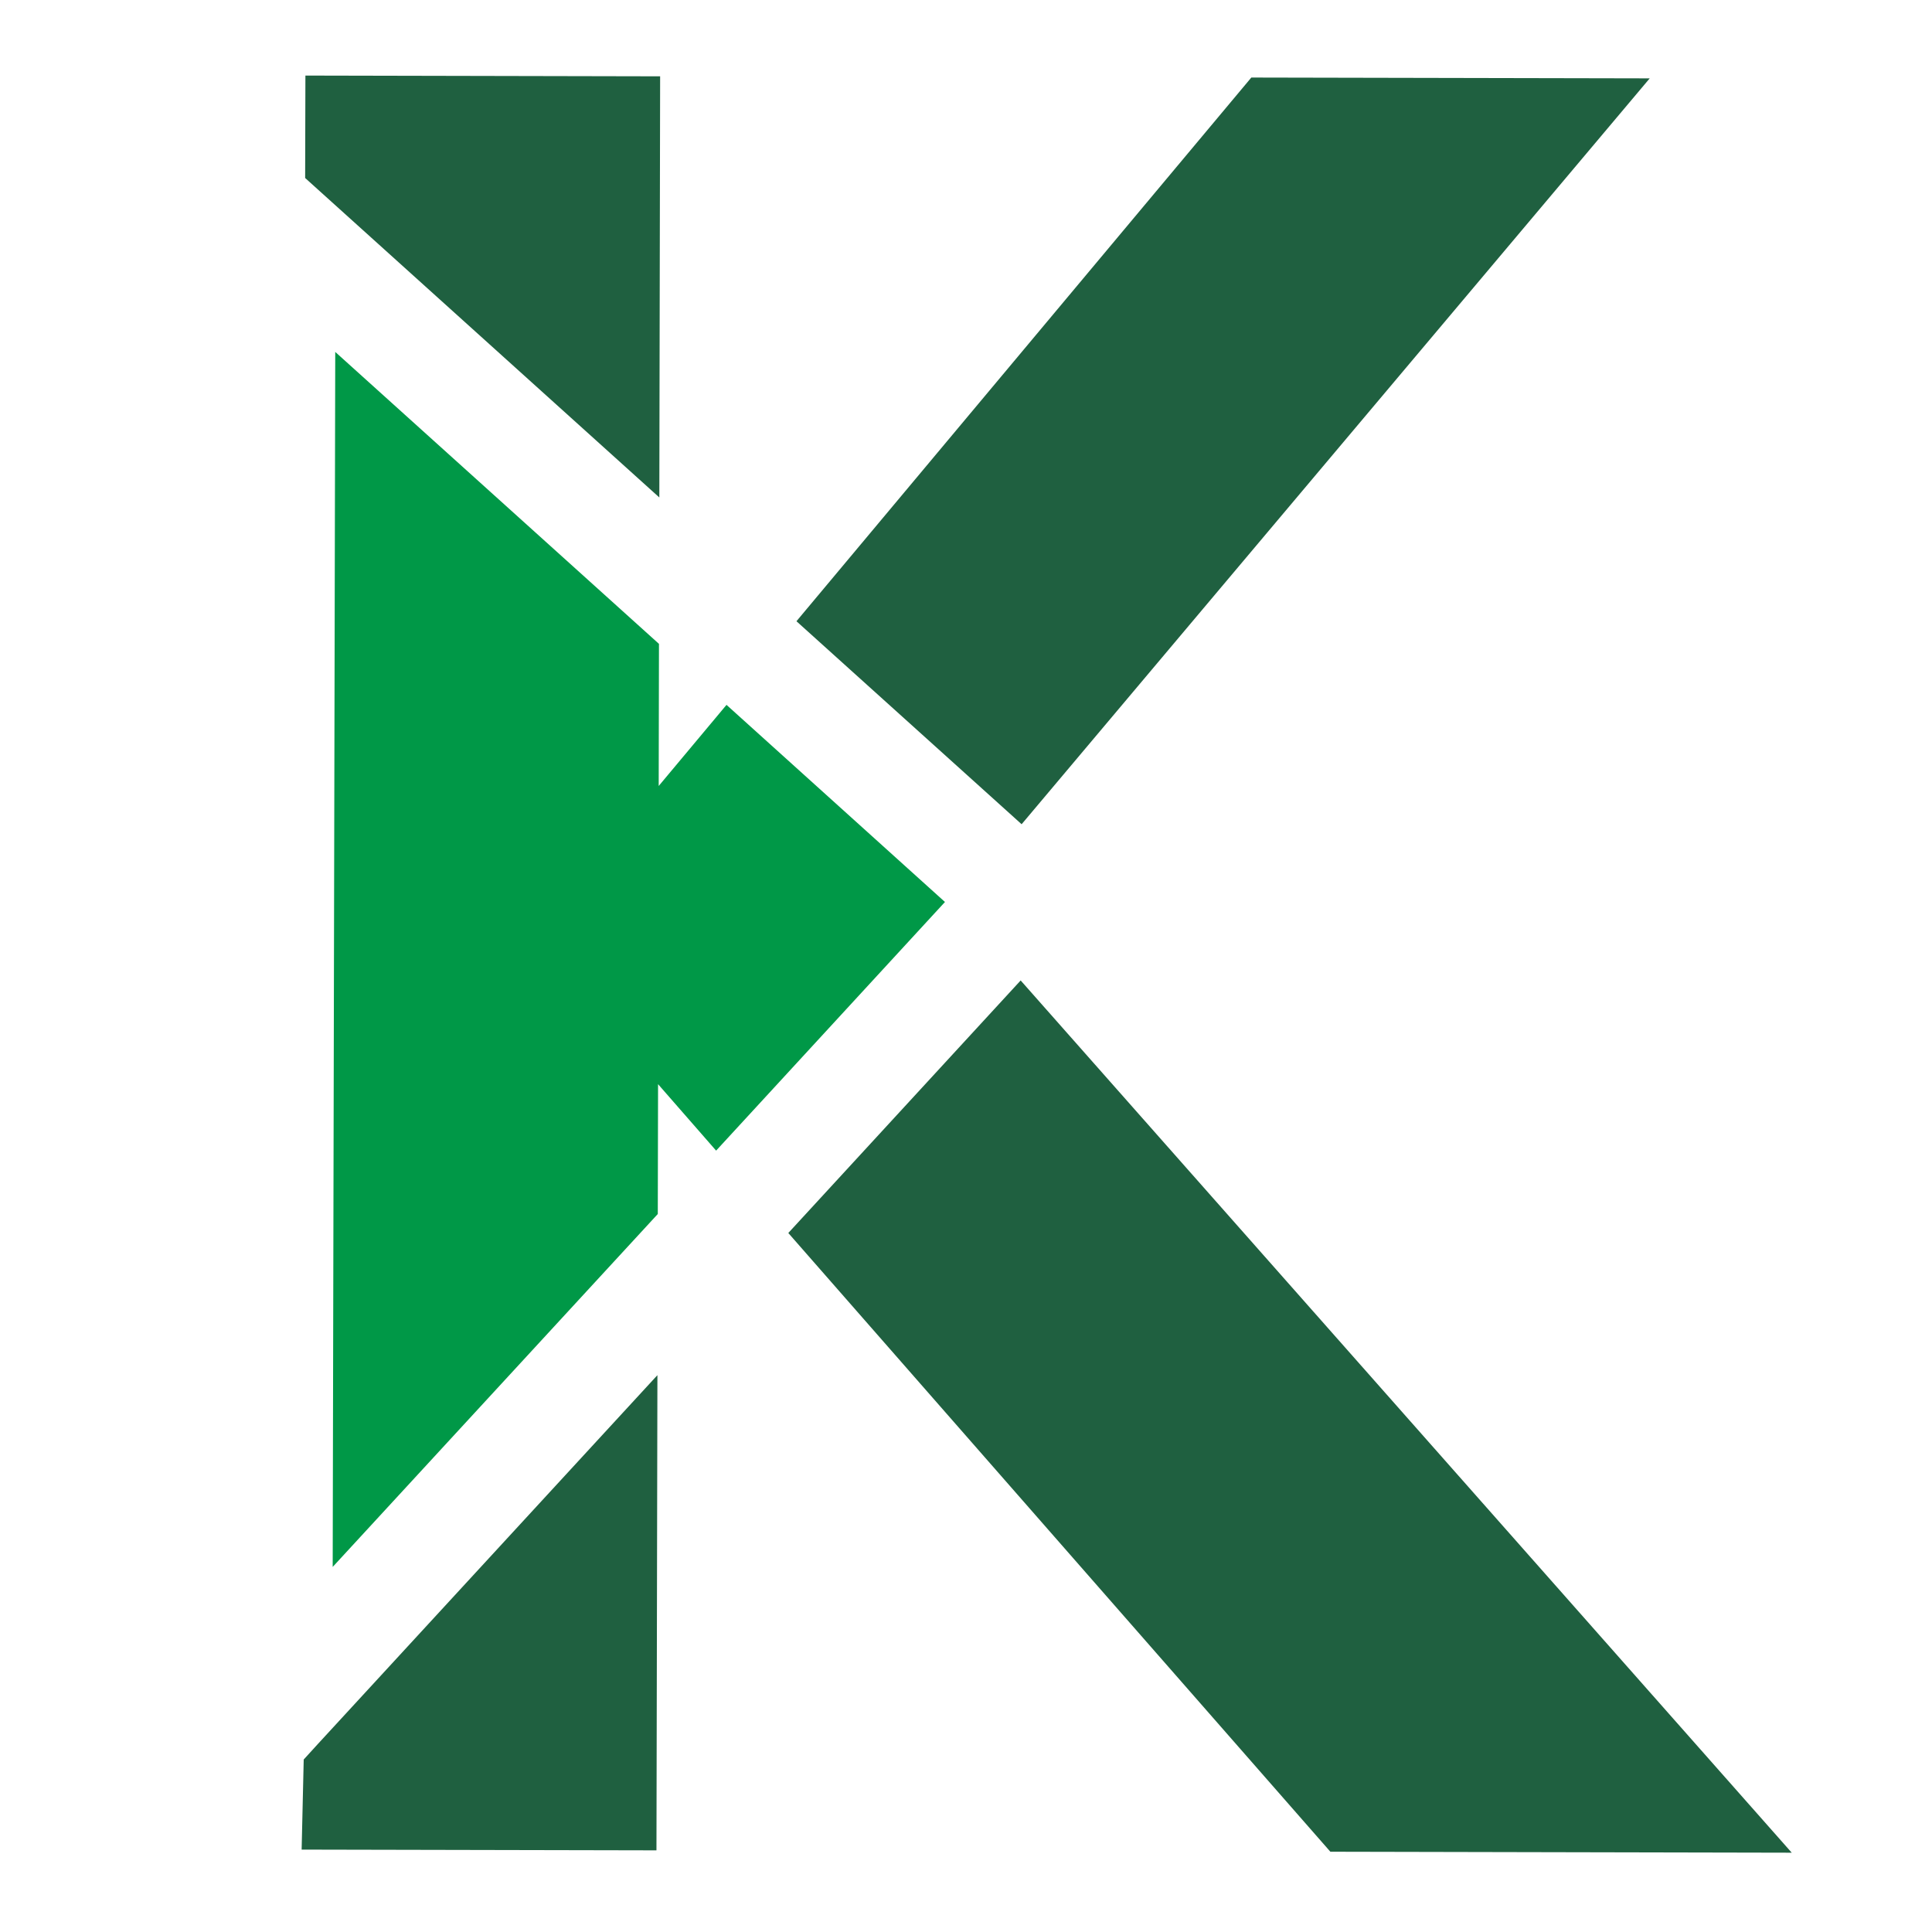
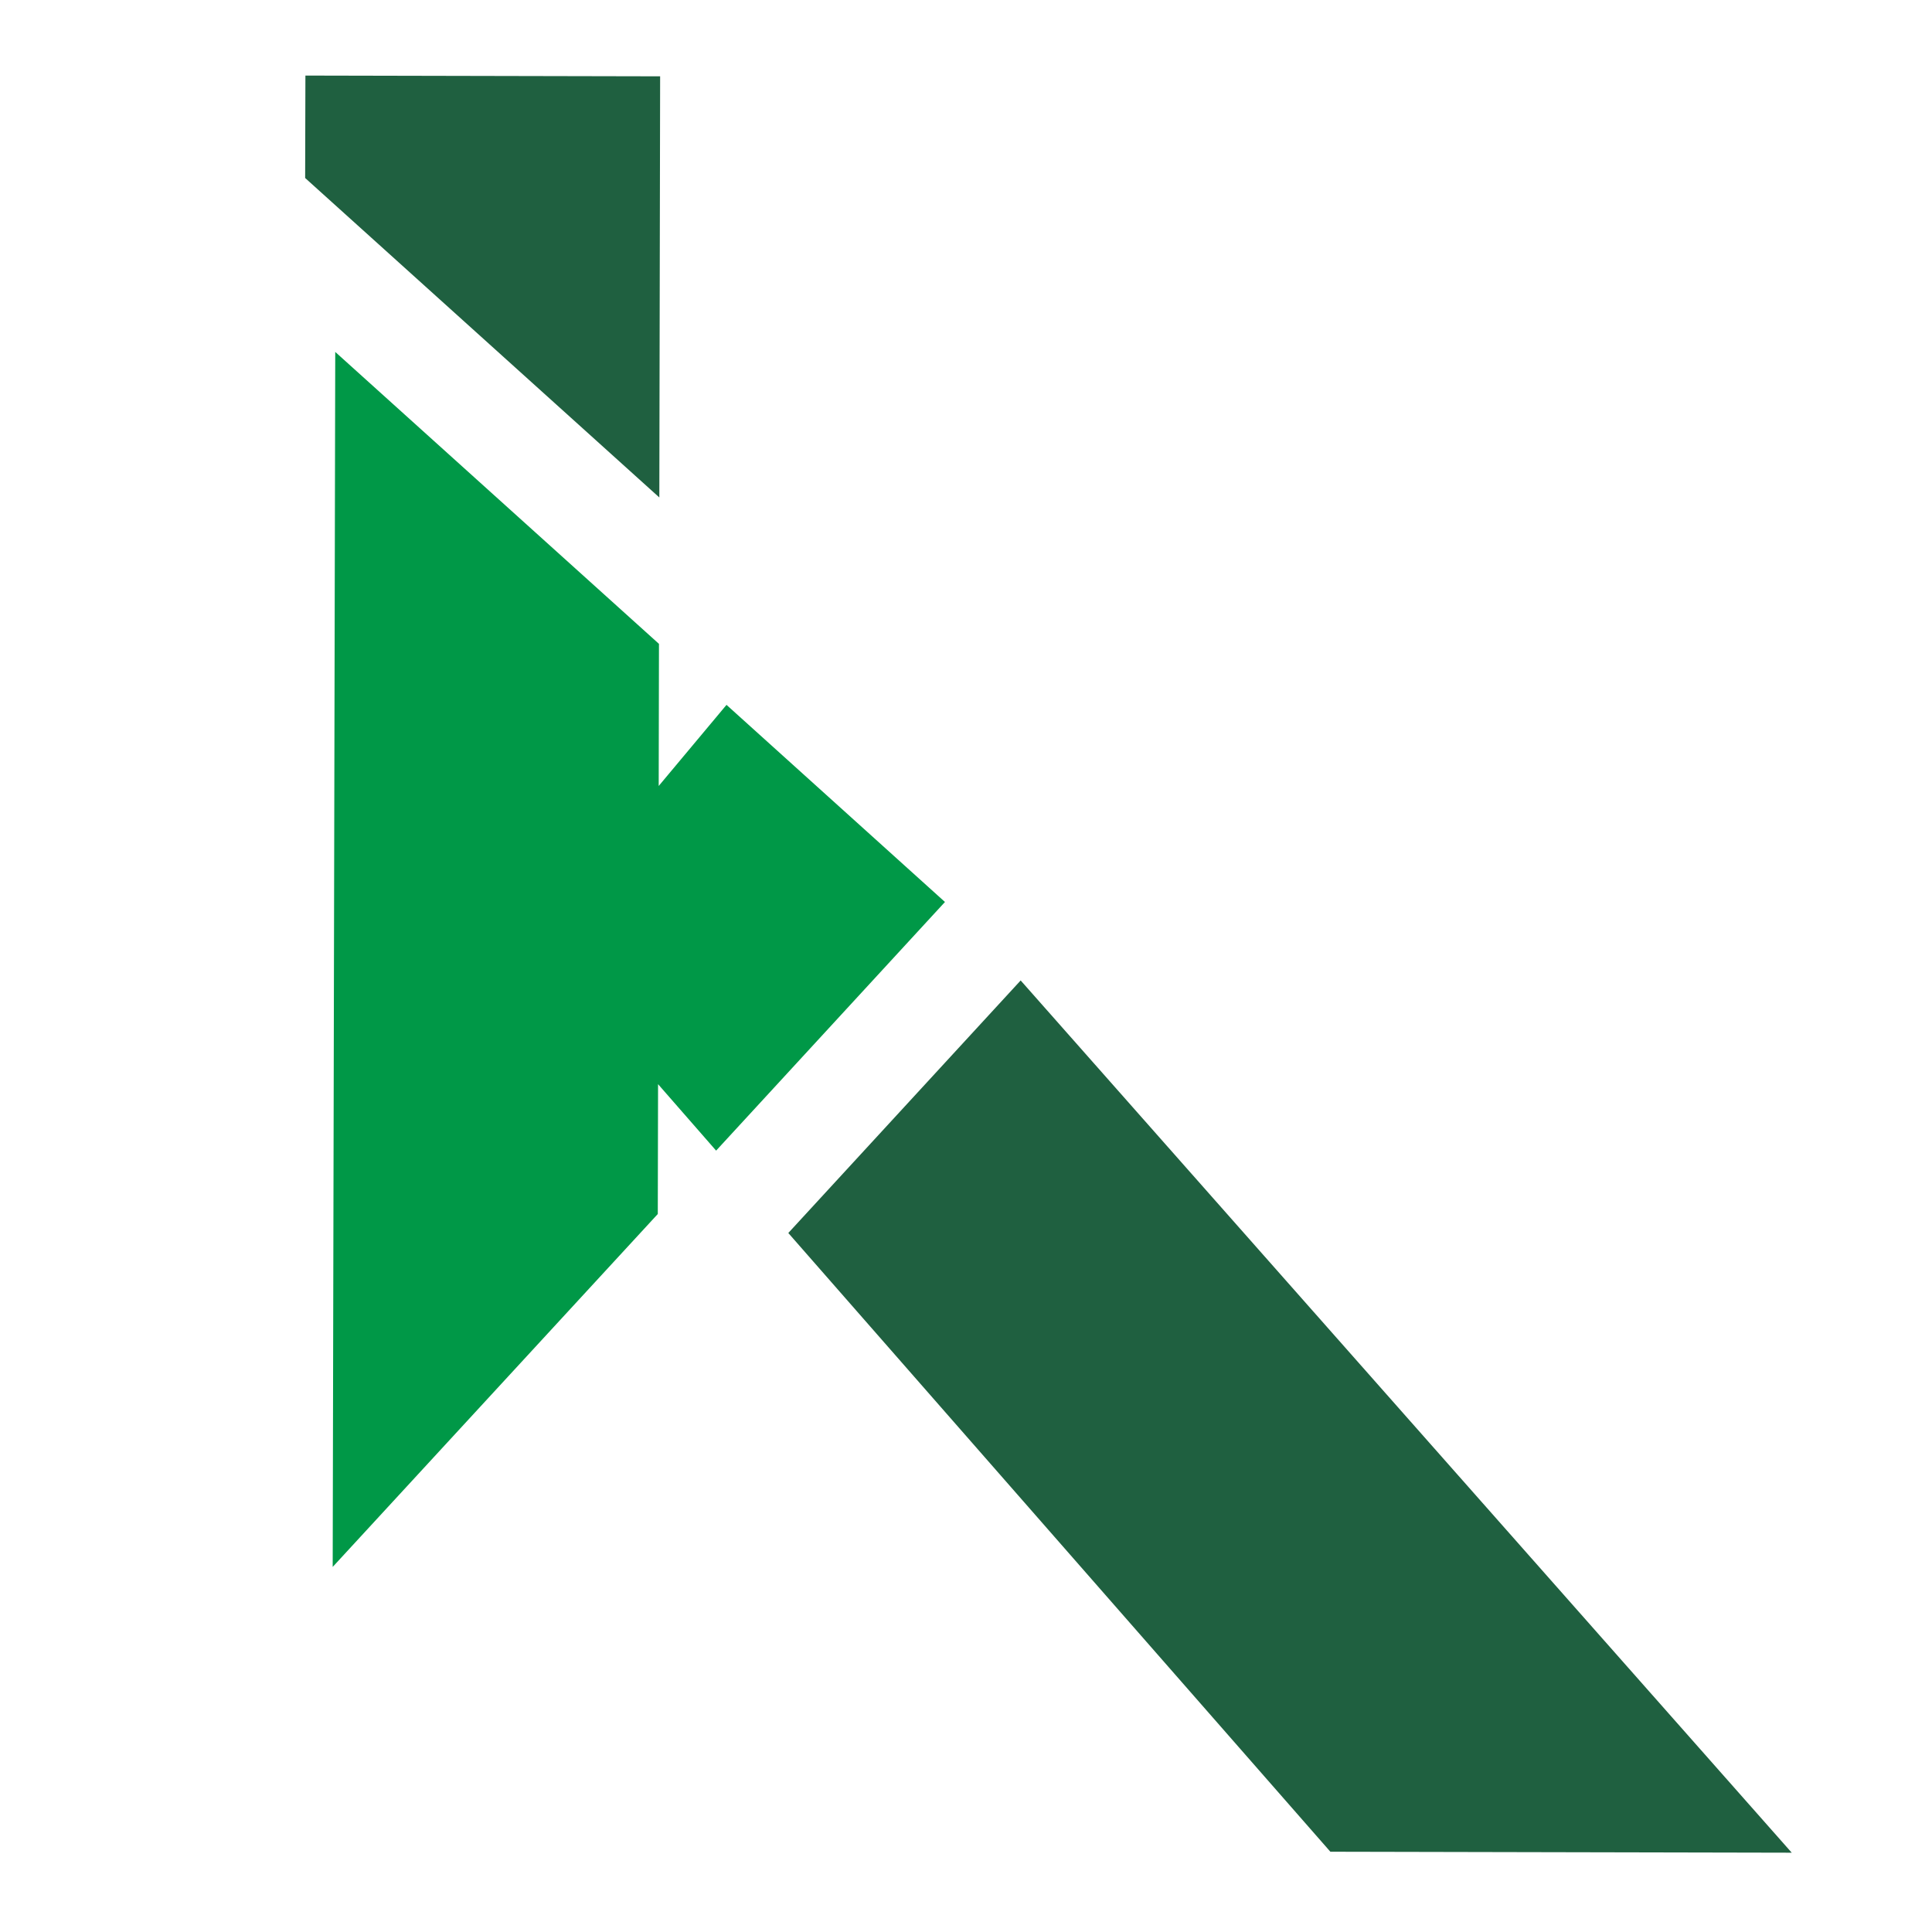
<svg xmlns="http://www.w3.org/2000/svg" width="100%" height="100%" viewBox="0 0 834 834" version="1.1" xml:space="preserve" style="fill-rule:evenodd;clip-rule:evenodd;stroke-linejoin:round;stroke-miterlimit:2;">
  <g>
-     <path d="M283.791,593.624l-0.413,205.126l-153.168,-0.319l0.896,-38.888l6.14,-6.737l146.545,-159.182Z" style="fill:#1f6040;fill-rule:nonzero;" />
    <path d="M440.596,423.24l332.855,376.527l-199.161,-0.419l-233.997,-267.09l100.303,-109.018Z" style="fill:#1f6040;fill-rule:nonzero;" />
-     <path d="M343.81,268.173l196.356,-234.7l171.979,0.353l-271.136,321.978l-97.199,-87.631Z" style="fill:#1f6040;fill-rule:nonzero;" />
    <path d="M284.46,277.944l-0.115,61.341l29.271,-35.01l94.303,85.09l-98.788,107.334l-25.06,-28.687l-0.119,56.049l-140.337,152.346l1.101,-524.488l139.744,126.025Z" style="fill:#009847;fill-rule:nonzero;" />
    <path d="M131.839,32.62l153.124,0.324l-0.344,181.8l-147.582,-133.111l-5.312,-4.794l0.114,-44.219Z" style="fill:#1f6040;fill-rule:nonzero;" />
  </g>
</svg>